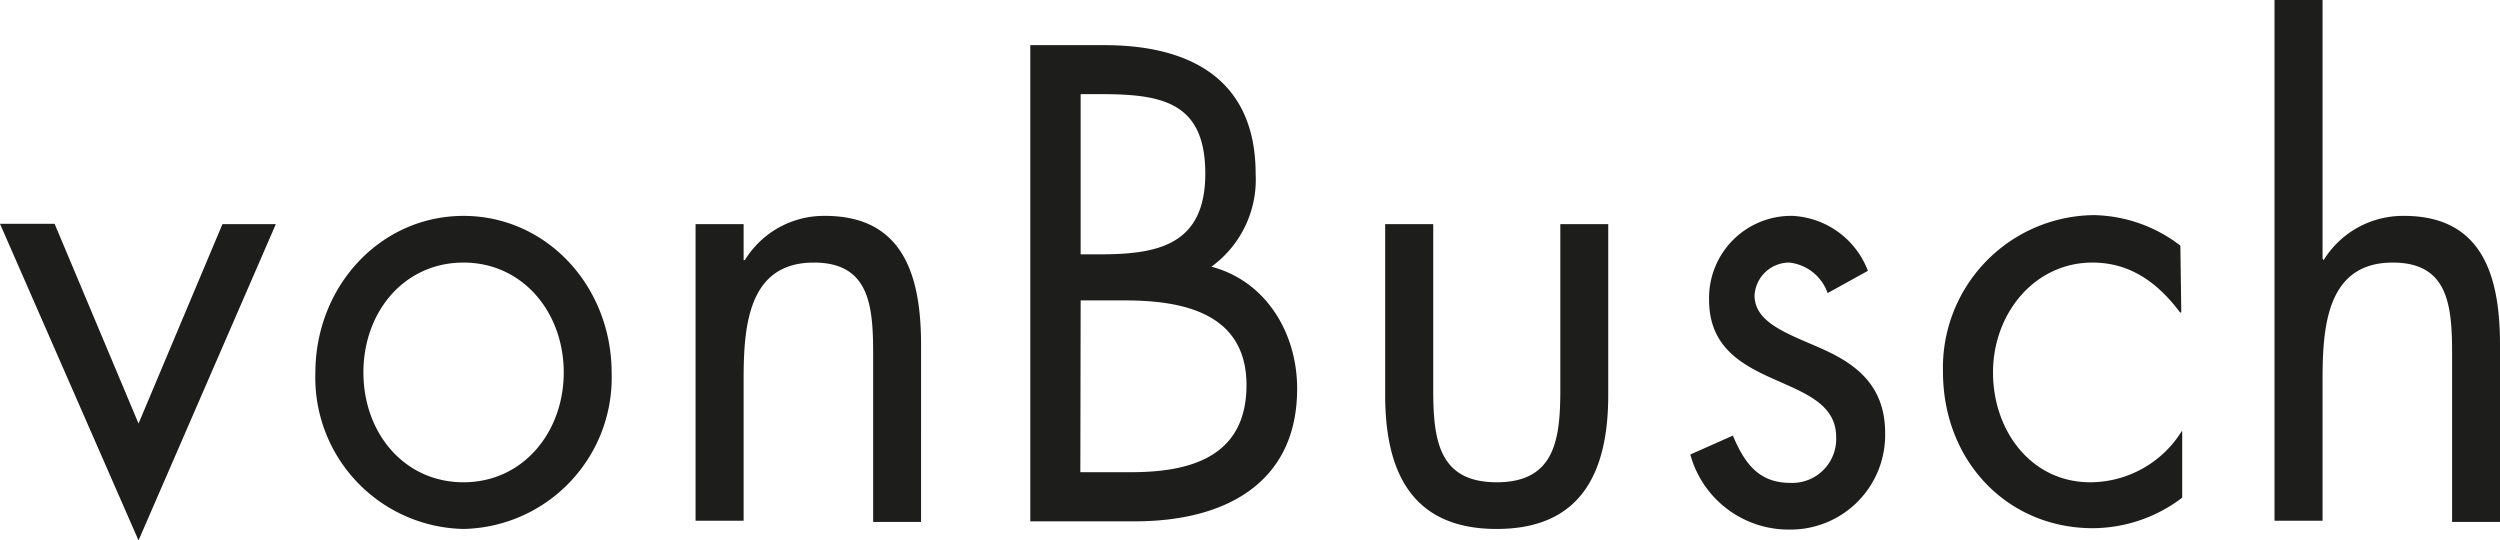
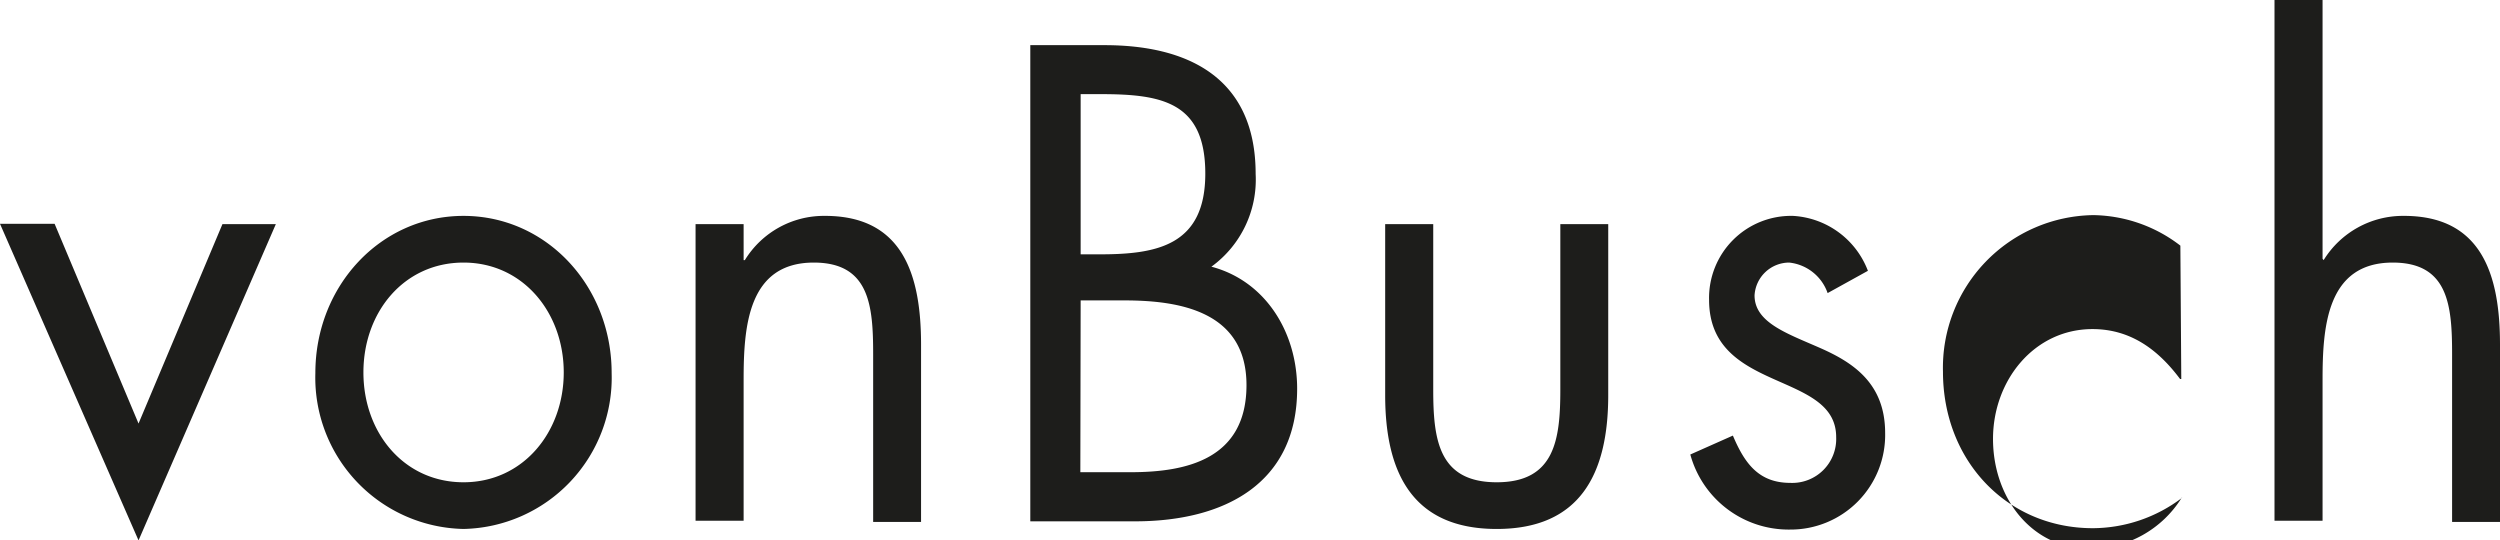
<svg xmlns="http://www.w3.org/2000/svg" viewBox="0 0 163.86 35.42">
  <defs>
    <style>.cls-1{fill:#1d1d1b;}</style>
  </defs>
  <g id="Ebene_2" data-name="Ebene 2">
    <g id="Ebene_1-2" data-name="Ebene 1">
-       <path class="cls-1" d="M149.08,0V34.13h3.15V24.91c0-3.48.27-7.7,4.6-7.7,3.65,0,3.89,2.82,3.89,6v11h3.14V22.59c0-4.55-1.18-8.44-6.29-8.44a6.11,6.11,0,0,0-5.27,2.9l-.07-.09V0Zm-6.17,16.1a9.55,9.55,0,0,0-5.7-2,10,10,0,0,0-9.86,10.26c0,5.88,4.24,10.26,9.82,10.26a9.73,9.73,0,0,0,5.86-2V28.26H143a7.08,7.08,0,0,1-6,3.35c-3.85,0-6.37-3.35-6.37-7.2s2.71-7.2,6.52-7.2c2.48,0,4.29,1.33,5.74,3.27h.08Zm-20.48,1.65a5.59,5.59,0,0,0-4.91-3.6,5.38,5.38,0,0,0-5.5,5.5c0,6.13,8.33,4.64,8.33,9a2.88,2.88,0,0,1-3,3c-2.08,0-3-1.28-3.77-3.1l-2.79,1.24a6.68,6.68,0,0,0,6.52,4.92,6.2,6.2,0,0,0,6.25-6.33c0-3.27-2.12-4.63-4.28-5.58S115,21.14,115,19.36a2.28,2.28,0,0,1,2.27-2.15,3,3,0,0,1,2.52,2ZM93.94,14.69H90.79V25.9c0,5.17,1.85,8.77,7.31,8.77s7.31-3.6,7.31-8.77V14.69h-3.14V25.53c0,3.27-.35,6.08-4.17,6.08s-4.16-2.81-4.16-6.08ZM70.83,6.17h1.29c4,0,6.88.49,6.88,5.21s-3.18,5.29-6.91,5.29H70.83Zm-3.3,28H74.4c5.86,0,10.62-2.48,10.62-8.69,0-3.72-2.09-7.07-5.62-8a7.05,7.05,0,0,0,2.9-6.08c0-6.37-4.52-8.44-9.9-8.44H67.53Zm3.3-14.48H73.7c3.61,0,8,.71,8,5.55s-3.9,5.71-7.59,5.71h-3.3Zm-22.09-5H45.59V34.13h3.15V24.91c0-3.48.27-7.7,4.6-7.7,3.65,0,3.89,2.82,3.89,6v11h3.14V22.59c0-4.55-1.18-8.44-6.29-8.44a6.08,6.08,0,0,0-5.26,2.9h-.08ZM30.38,17.21c3.89,0,6.57,3.27,6.57,7.2s-2.68,7.2-6.57,7.2-6.56-3.23-6.56-7.2,2.67-7.2,6.56-7.2m0,17.46a9.92,9.92,0,0,0,9.71-10.22c0-5.71-4.28-10.3-9.71-10.3s-9.71,4.59-9.71,10.3a9.92,9.92,0,0,0,9.71,10.22m-26.8-20H0L9.08,35.42l9-20.73H14.58L9.08,27.76Z" />
+       <path class="cls-1" d="M149.08,0V34.13h3.15V24.91c0-3.48.27-7.7,4.6-7.7,3.65,0,3.89,2.82,3.89,6v11h3.14V22.59c0-4.55-1.18-8.44-6.29-8.44a6.11,6.11,0,0,0-5.27,2.9l-.07-.09V0Zm-6.17,16.1a9.55,9.55,0,0,0-5.7-2,10,10,0,0,0-9.86,10.26c0,5.88,4.24,10.26,9.82,10.26a9.73,9.73,0,0,0,5.86-2H143a7.08,7.08,0,0,1-6,3.35c-3.85,0-6.37-3.35-6.37-7.2s2.71-7.2,6.52-7.2c2.48,0,4.29,1.33,5.74,3.27h.08Zm-20.48,1.65a5.59,5.59,0,0,0-4.91-3.6,5.38,5.38,0,0,0-5.5,5.5c0,6.13,8.33,4.64,8.33,9a2.88,2.88,0,0,1-3,3c-2.08,0-3-1.28-3.77-3.1l-2.79,1.24a6.68,6.68,0,0,0,6.52,4.92,6.2,6.2,0,0,0,6.25-6.33c0-3.27-2.12-4.63-4.28-5.58S115,21.14,115,19.36a2.28,2.28,0,0,1,2.27-2.15,3,3,0,0,1,2.52,2ZM93.94,14.69H90.79V25.9c0,5.17,1.85,8.77,7.31,8.77s7.31-3.6,7.31-8.77V14.69h-3.14V25.53c0,3.27-.35,6.08-4.17,6.08s-4.16-2.81-4.16-6.08ZM70.83,6.17h1.29c4,0,6.88.49,6.88,5.21s-3.18,5.29-6.91,5.29H70.83Zm-3.3,28H74.4c5.86,0,10.62-2.48,10.62-8.69,0-3.72-2.09-7.07-5.62-8a7.05,7.05,0,0,0,2.9-6.08c0-6.37-4.52-8.44-9.9-8.44H67.53Zm3.3-14.48H73.7c3.61,0,8,.71,8,5.55s-3.9,5.71-7.59,5.71h-3.3Zm-22.09-5H45.59V34.13h3.15V24.91c0-3.48.27-7.7,4.6-7.7,3.65,0,3.89,2.82,3.89,6v11h3.14V22.59c0-4.55-1.18-8.44-6.29-8.44a6.08,6.08,0,0,0-5.26,2.9h-.08ZM30.38,17.21c3.89,0,6.57,3.27,6.57,7.2s-2.68,7.2-6.57,7.2-6.56-3.23-6.56-7.2,2.67-7.2,6.56-7.2m0,17.46a9.92,9.92,0,0,0,9.71-10.22c0-5.71-4.28-10.3-9.71-10.3s-9.71,4.59-9.71,10.3a9.92,9.92,0,0,0,9.71,10.22m-26.8-20H0L9.08,35.42l9-20.73H14.58L9.08,27.76Z" />
    </g>
  </g>
</svg>